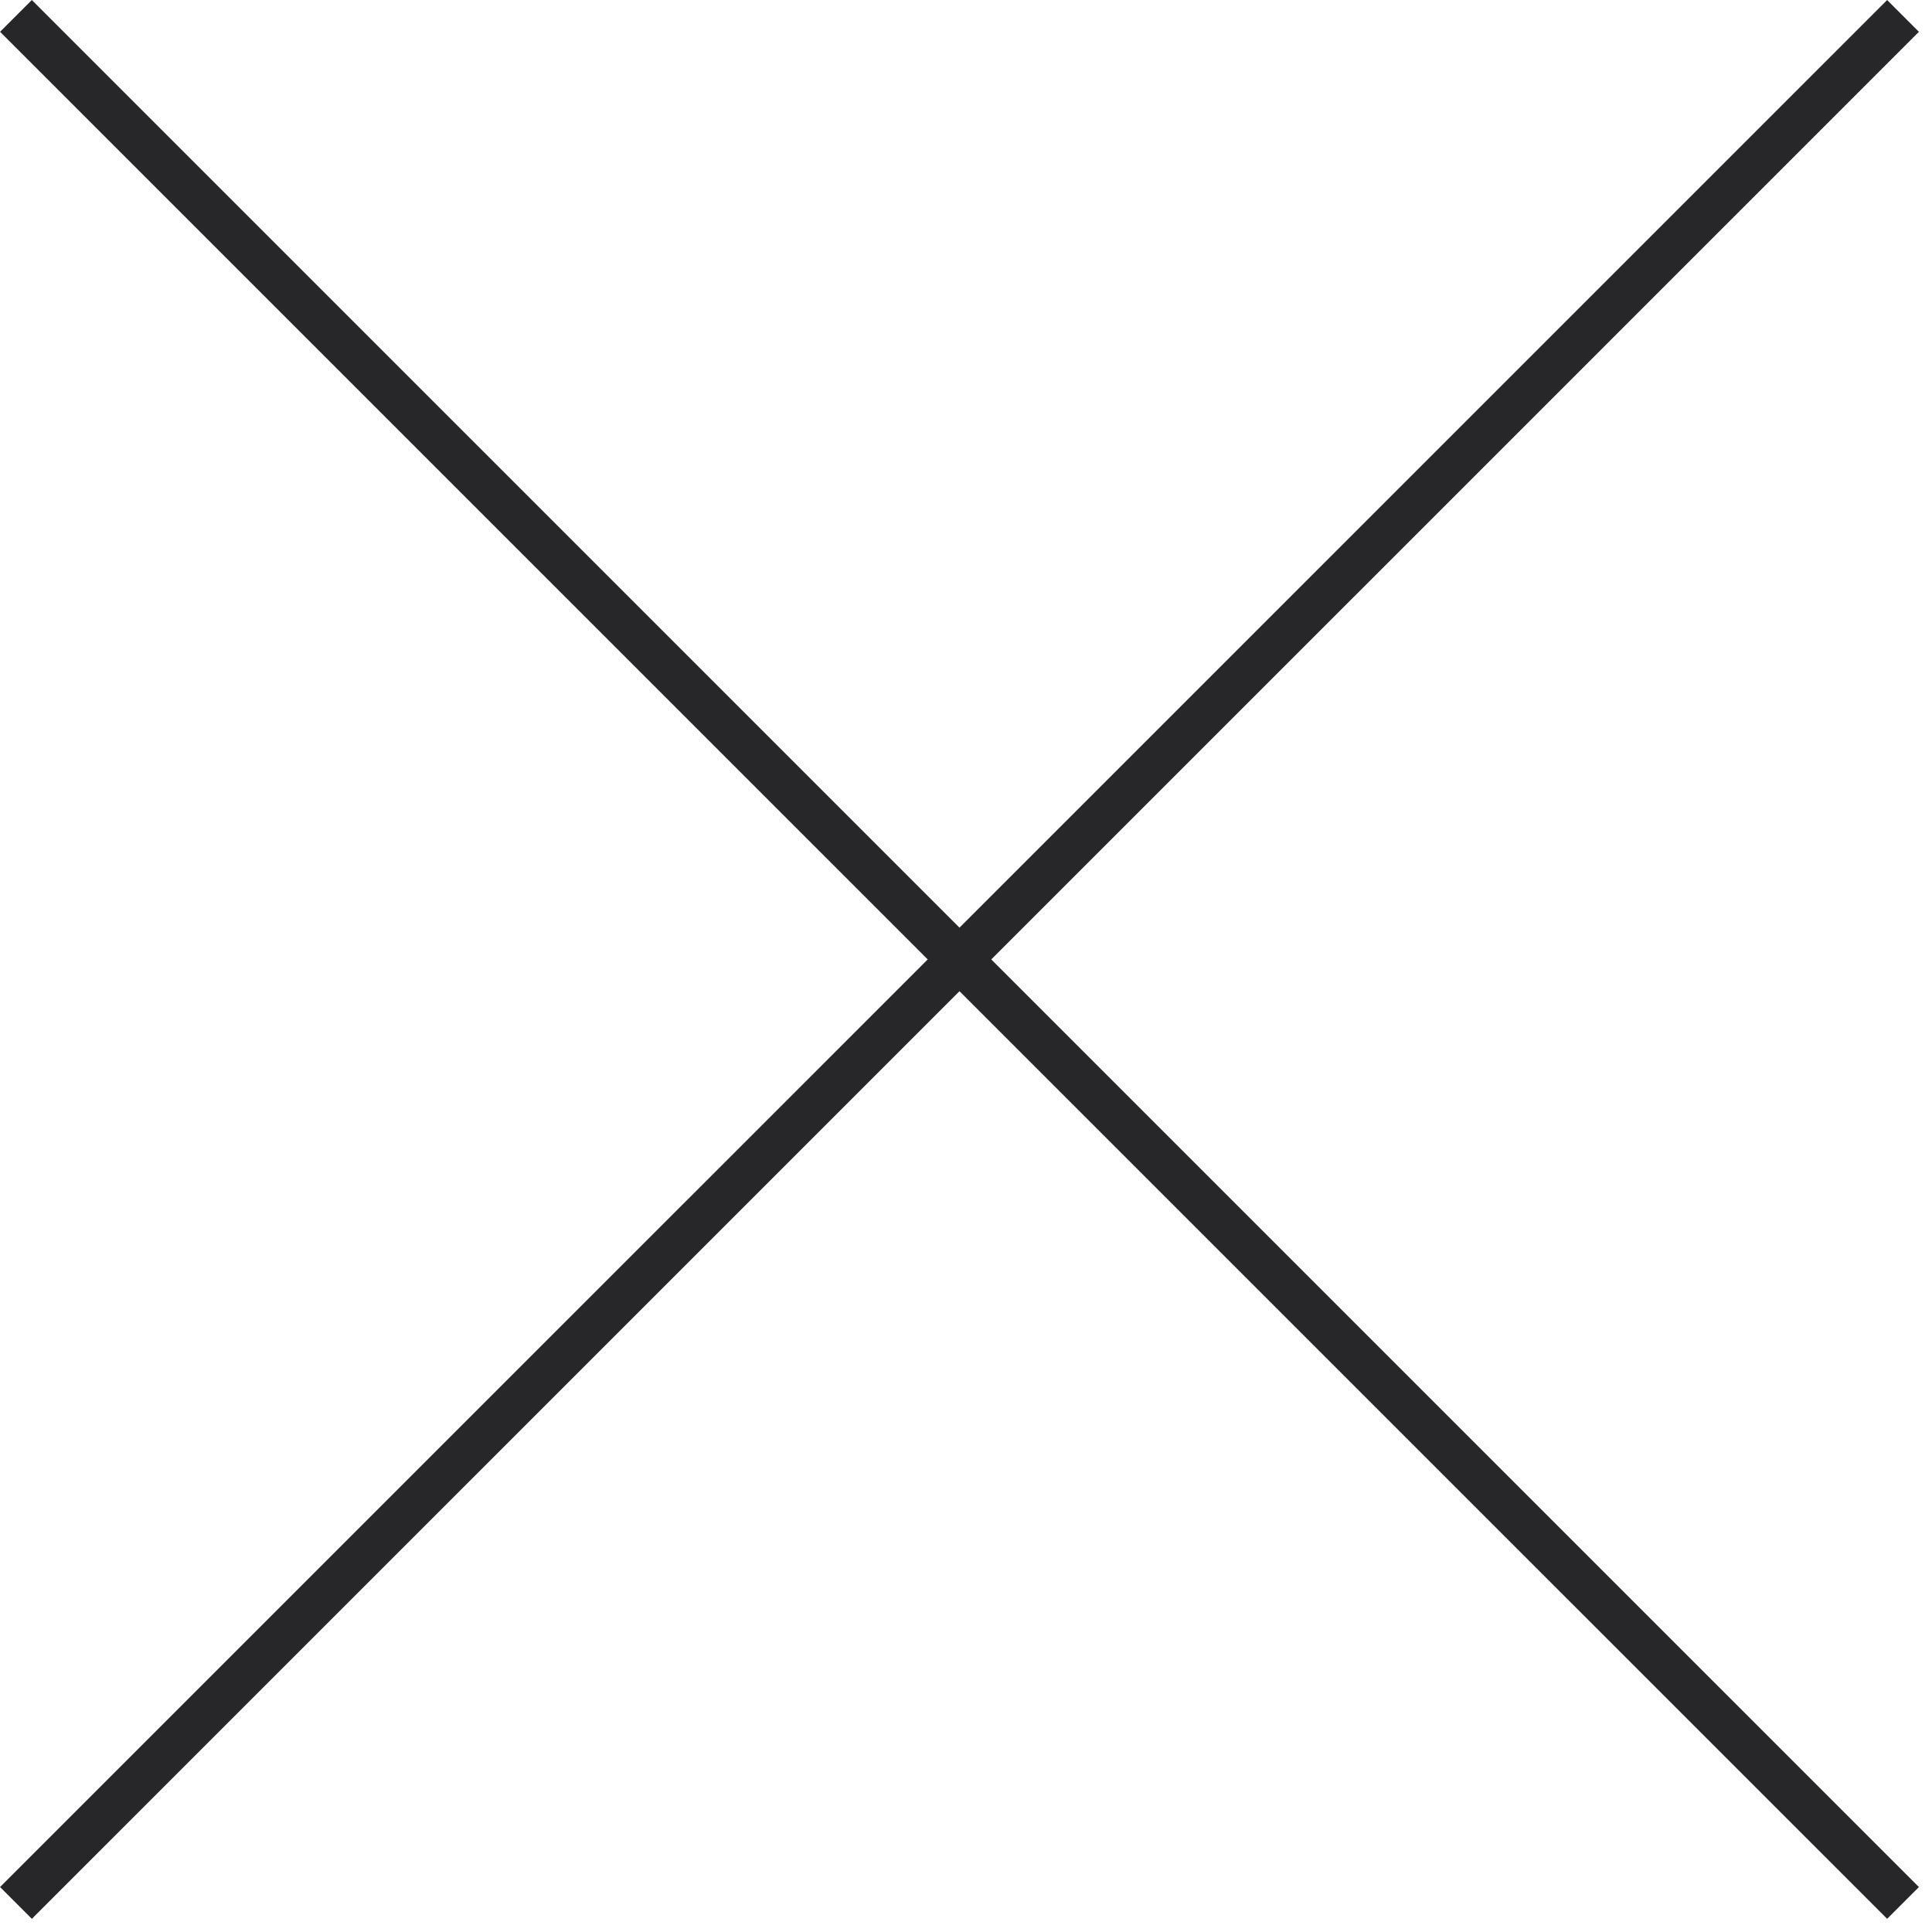
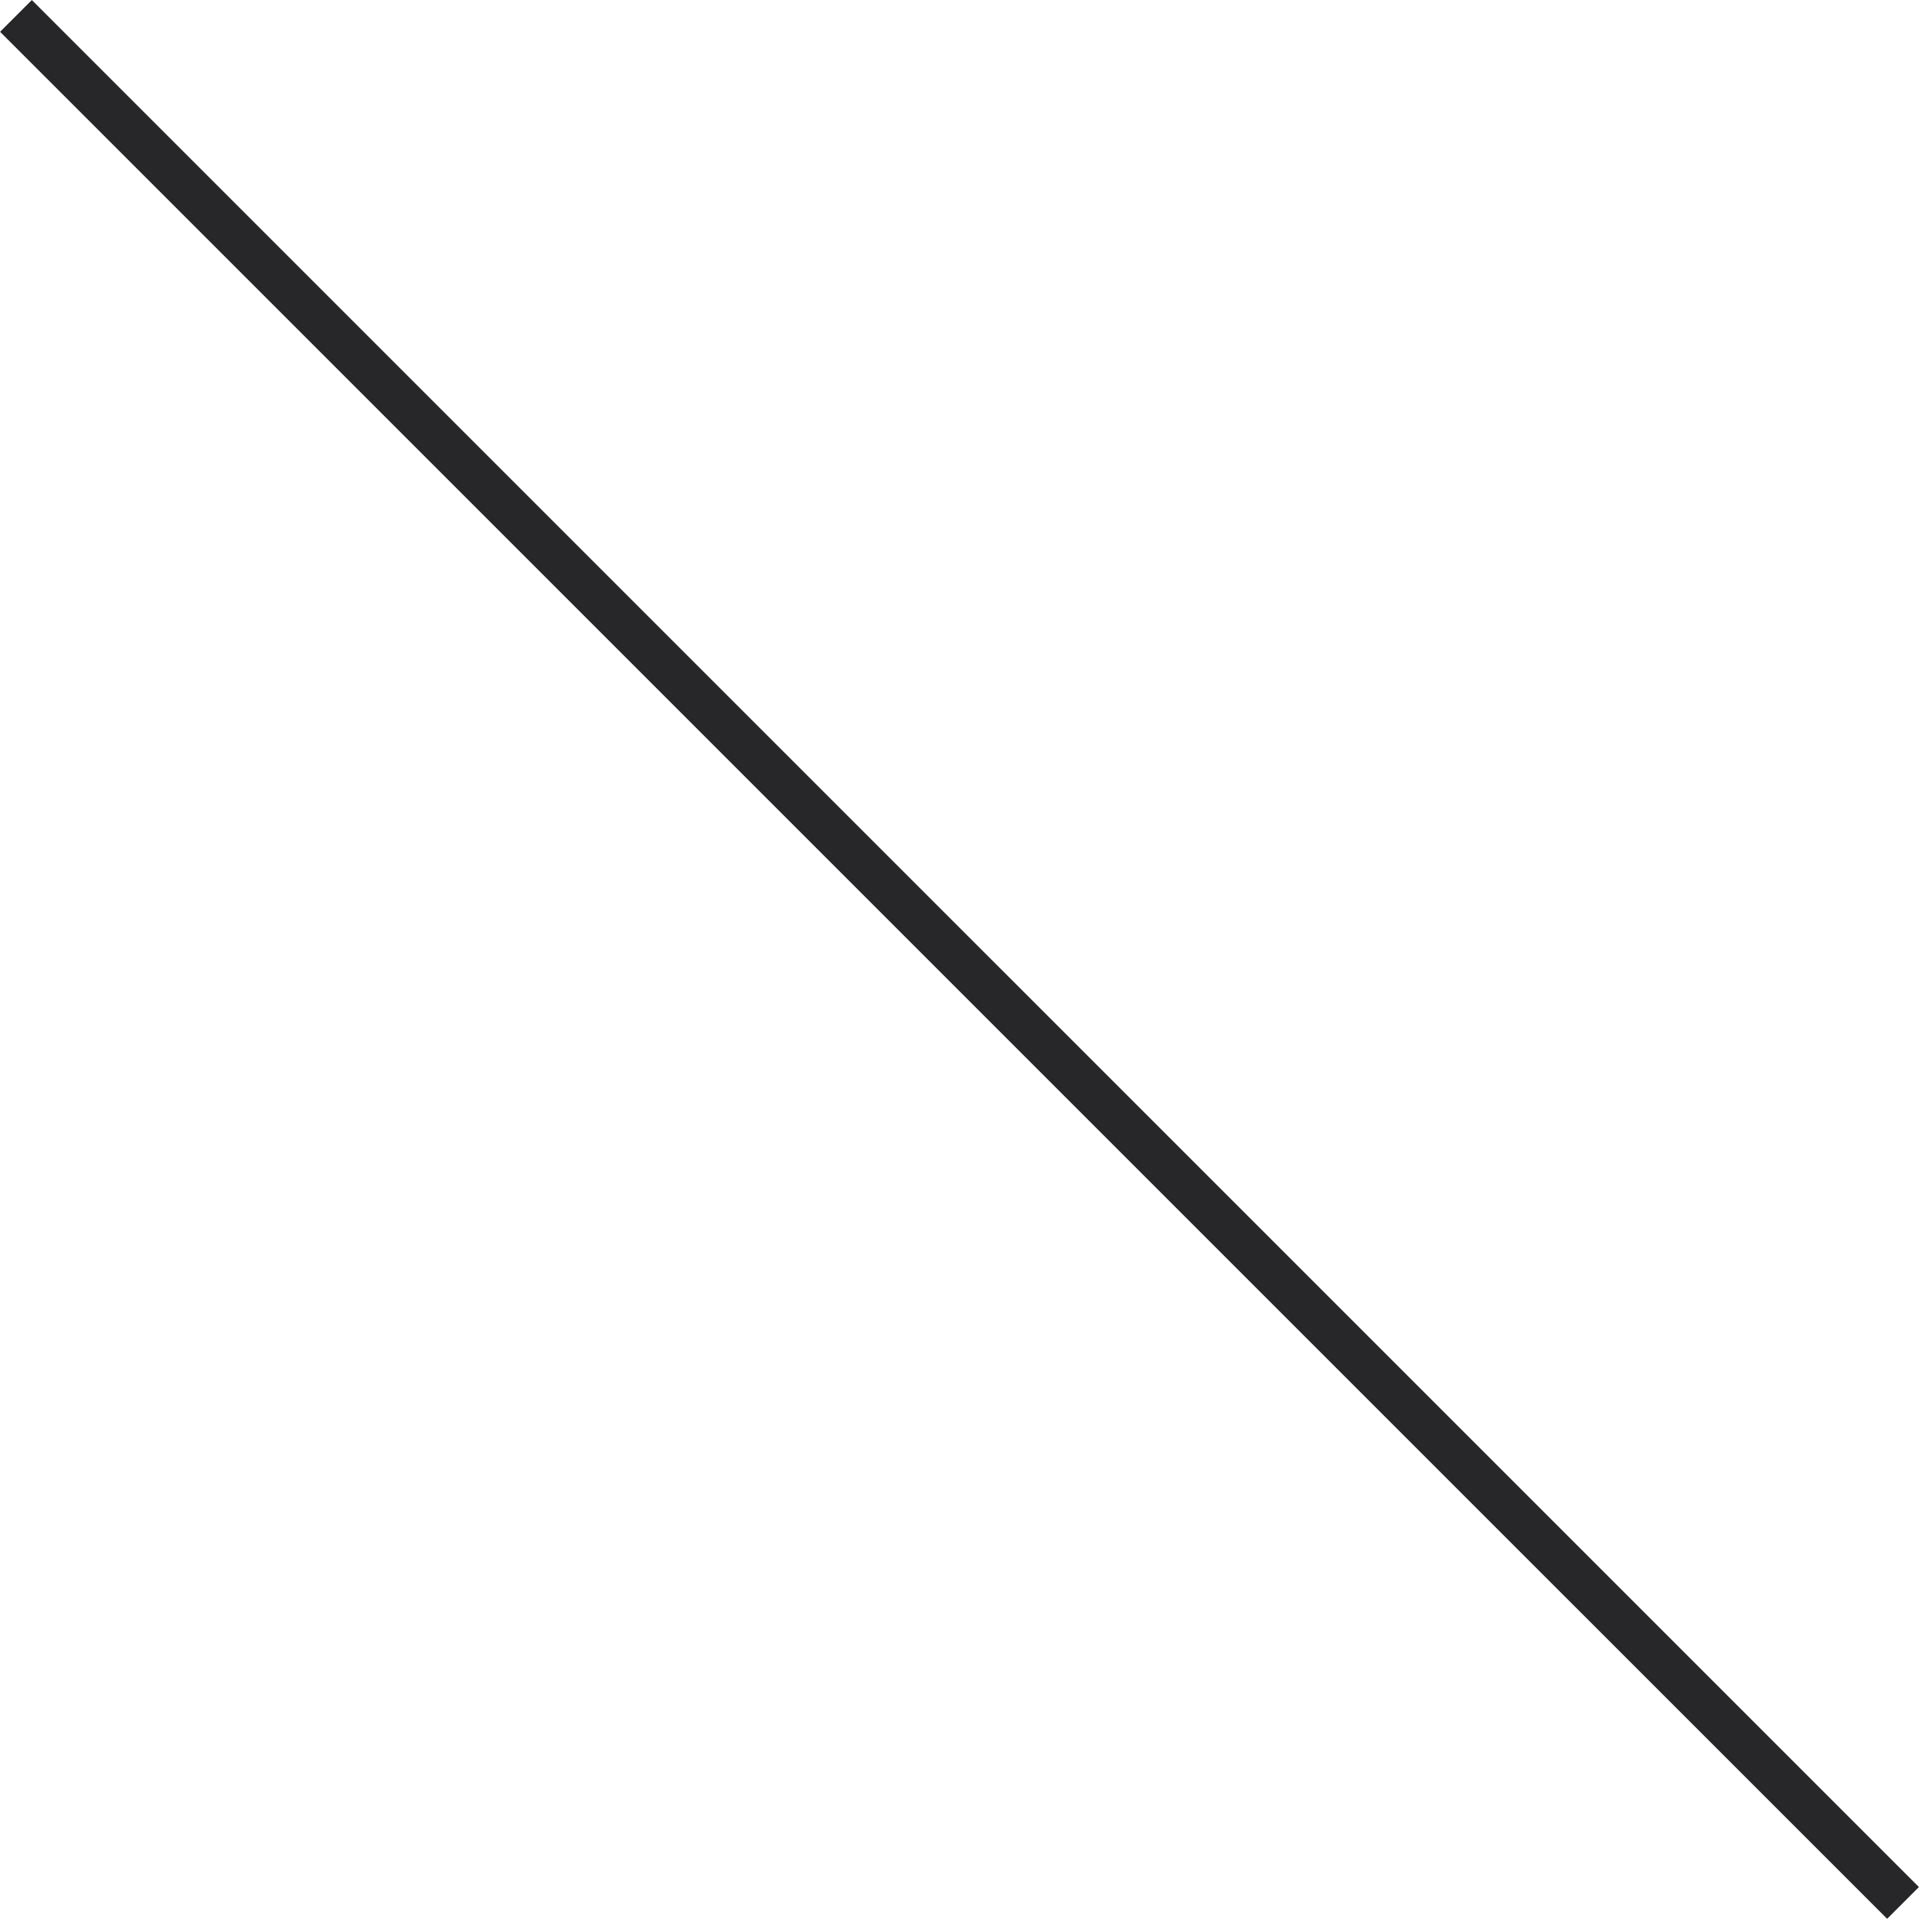
<svg xmlns="http://www.w3.org/2000/svg" width="43" height="43" viewBox="0 0 43 43" fill="none">
  <path d="M0.355 0.354L42.355 42.353" stroke="#272729" stroke-miterlimit="10" />
-   <path d="M0.355 42.353L42.355 0.354" stroke="#272729" stroke-miterlimit="10" />
</svg>